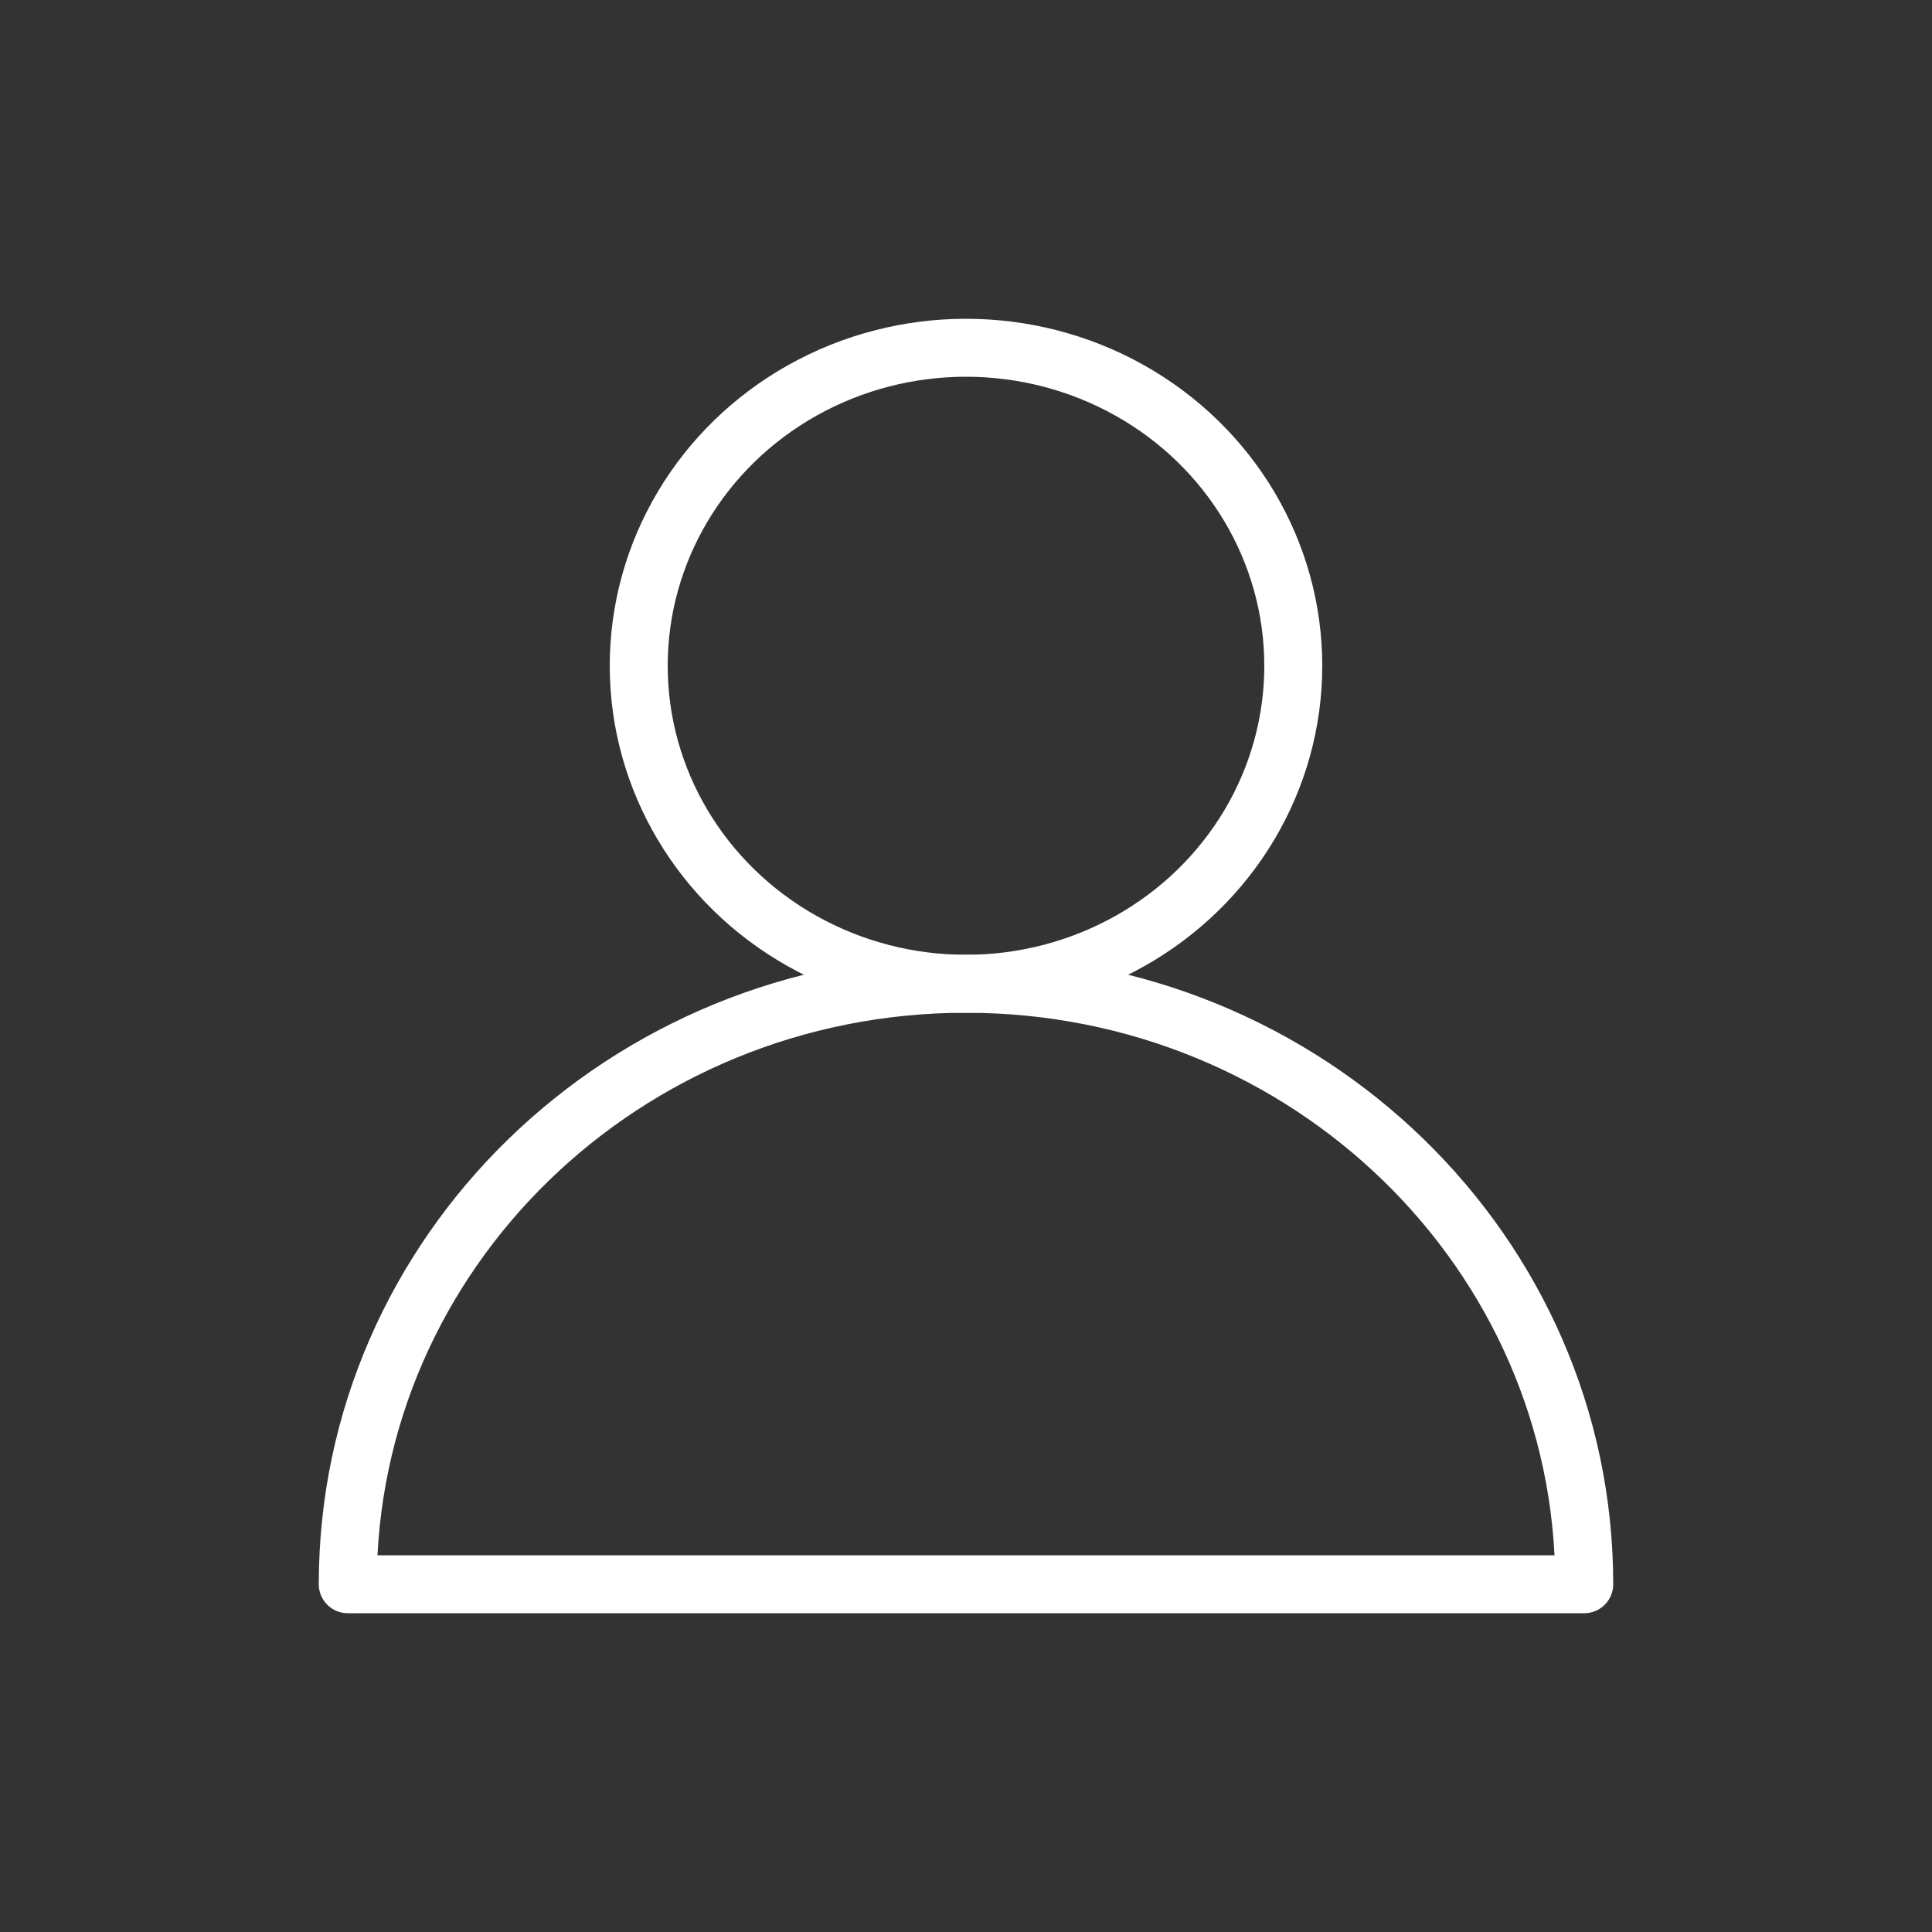
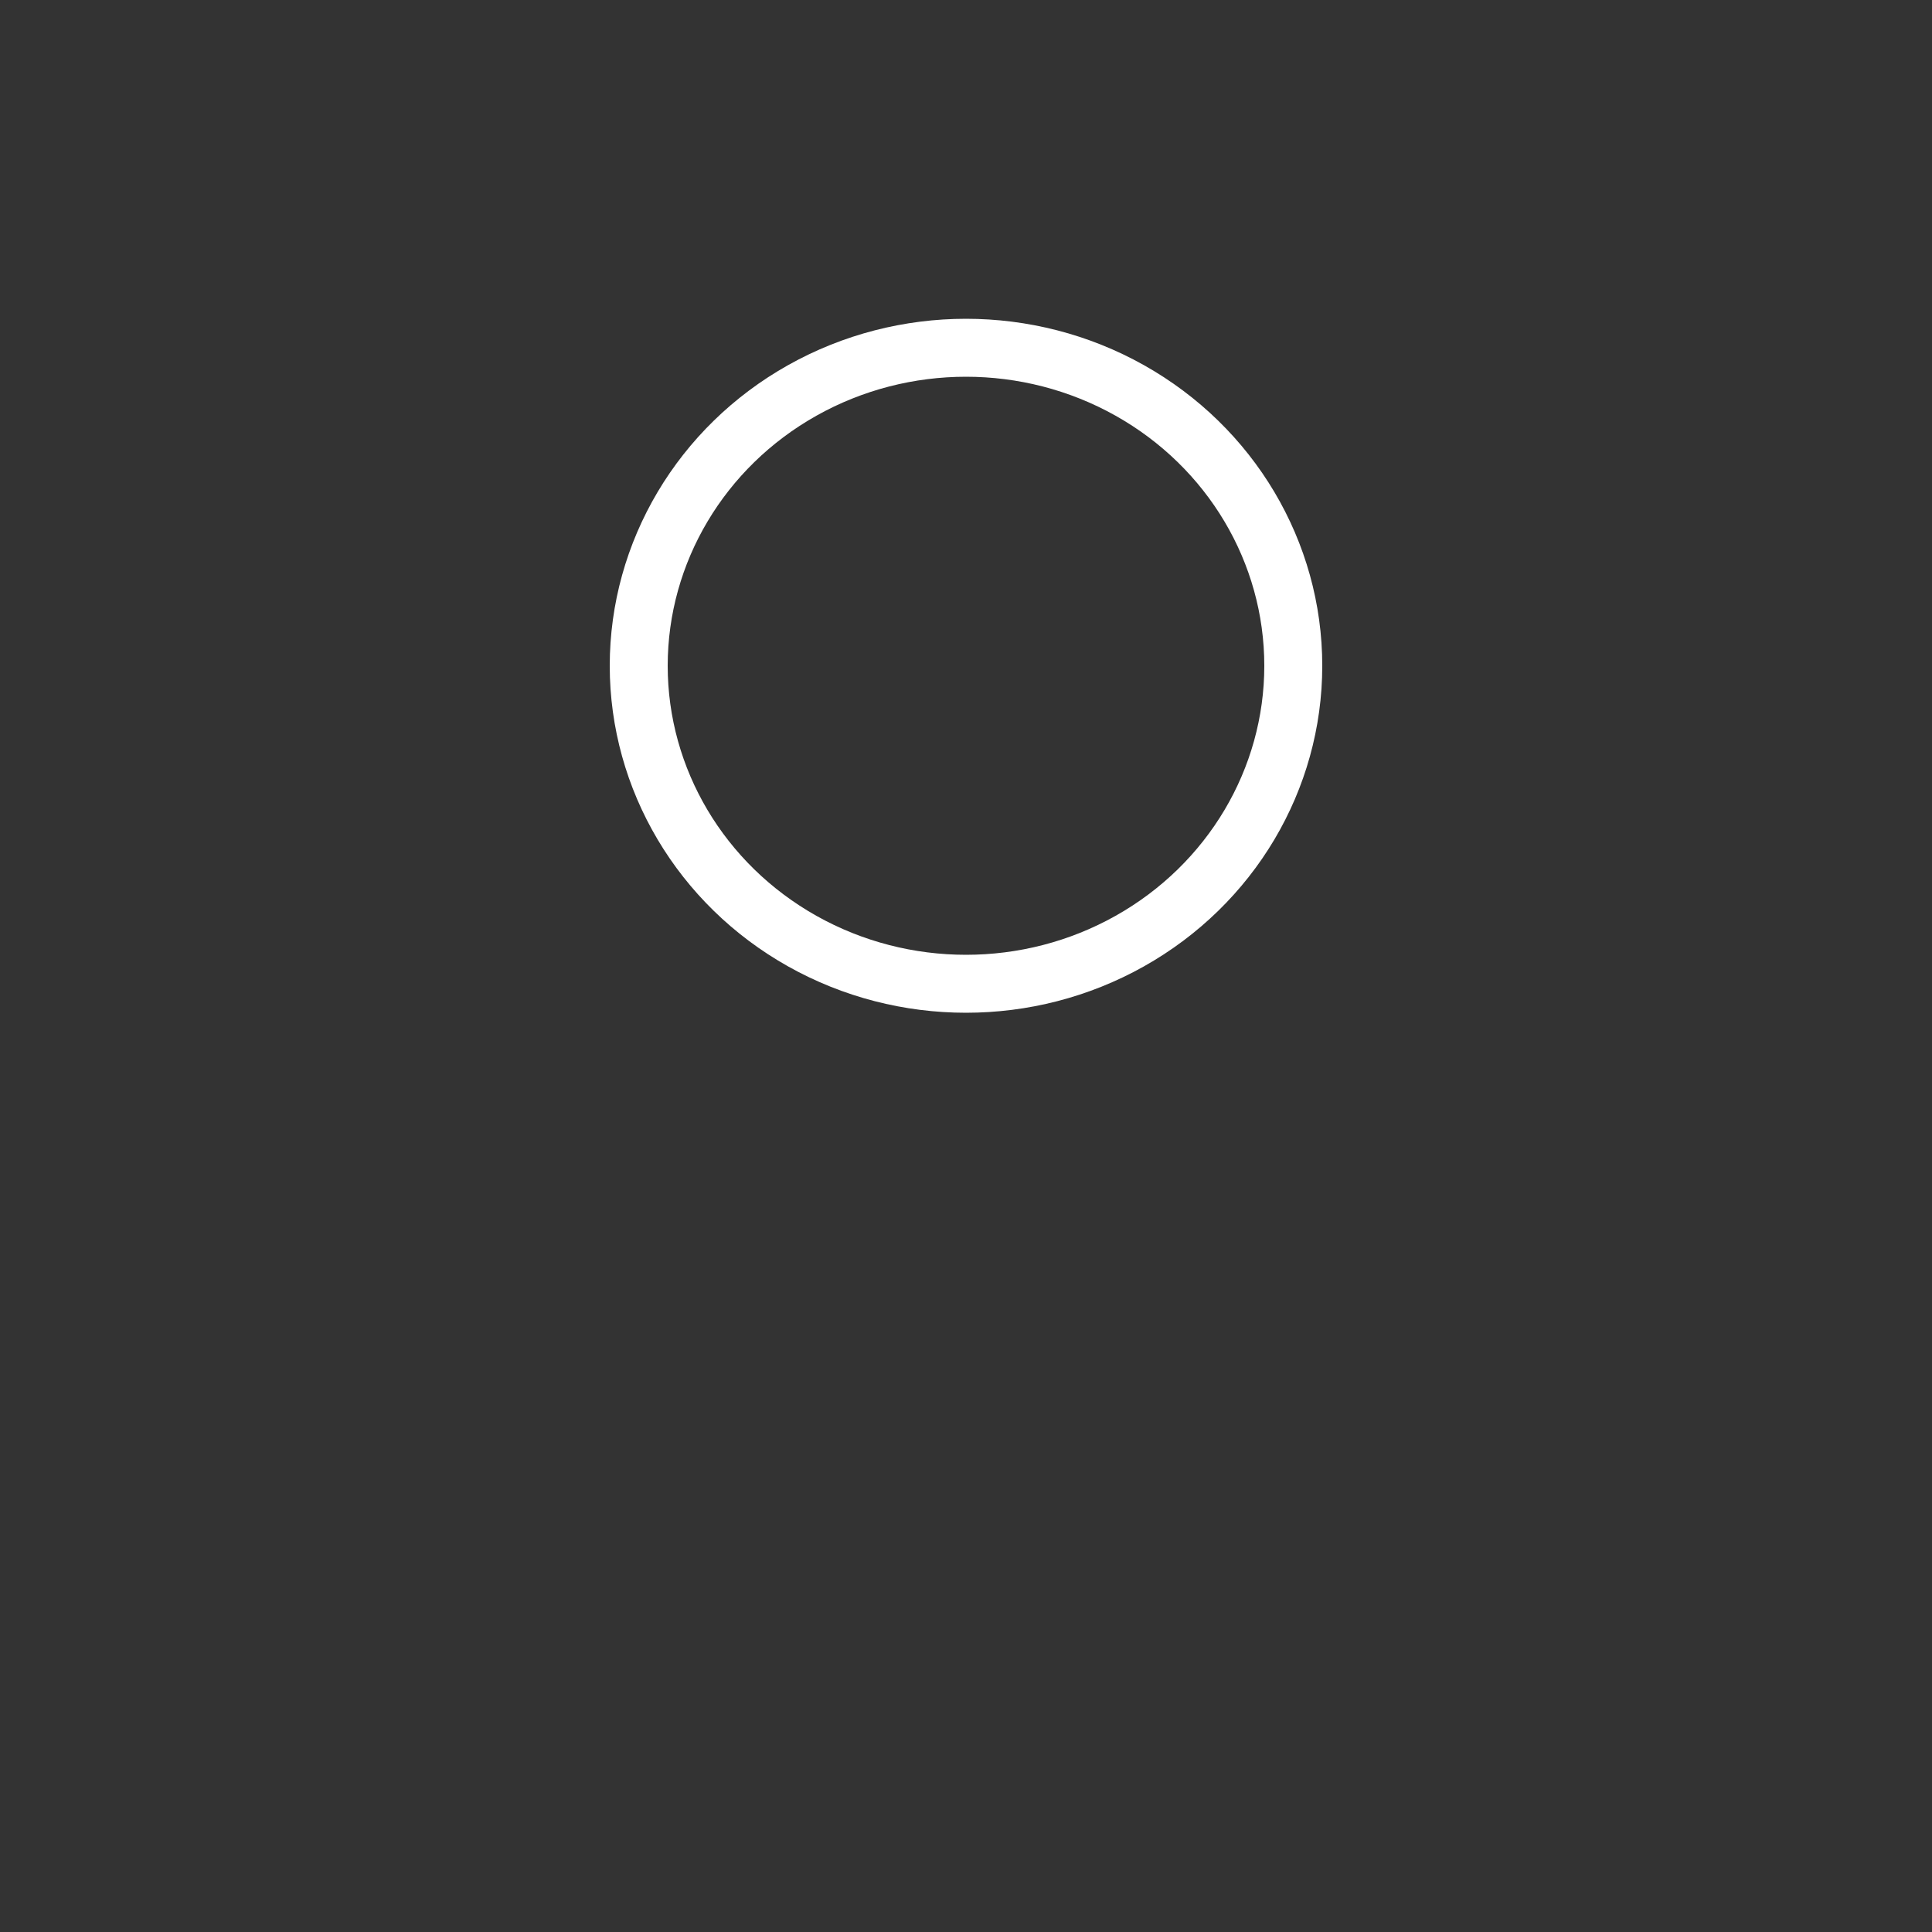
<svg xmlns="http://www.w3.org/2000/svg" viewBox="0 0 50 50" height="50" width="50" id="Layer_1">
  <rect x="0" y="0" width="50" height="50" fill="#333333" stroke="none" />
  <defs>
    <style>.cls-1{fill:none;stroke:#fff;stroke-linecap:round;stroke-linejoin:round;stroke-width:1.5px;}</style>
  </defs>
  <ellipse ry="8.23" rx="8.47" cy="17.23" cx="25" class="cls-1" />
-   <path d="m41,41c0-8.58-7.16-15.54-16-15.54s-16,6.96-16,15.54h32Z" class="cls-1" />
</svg>